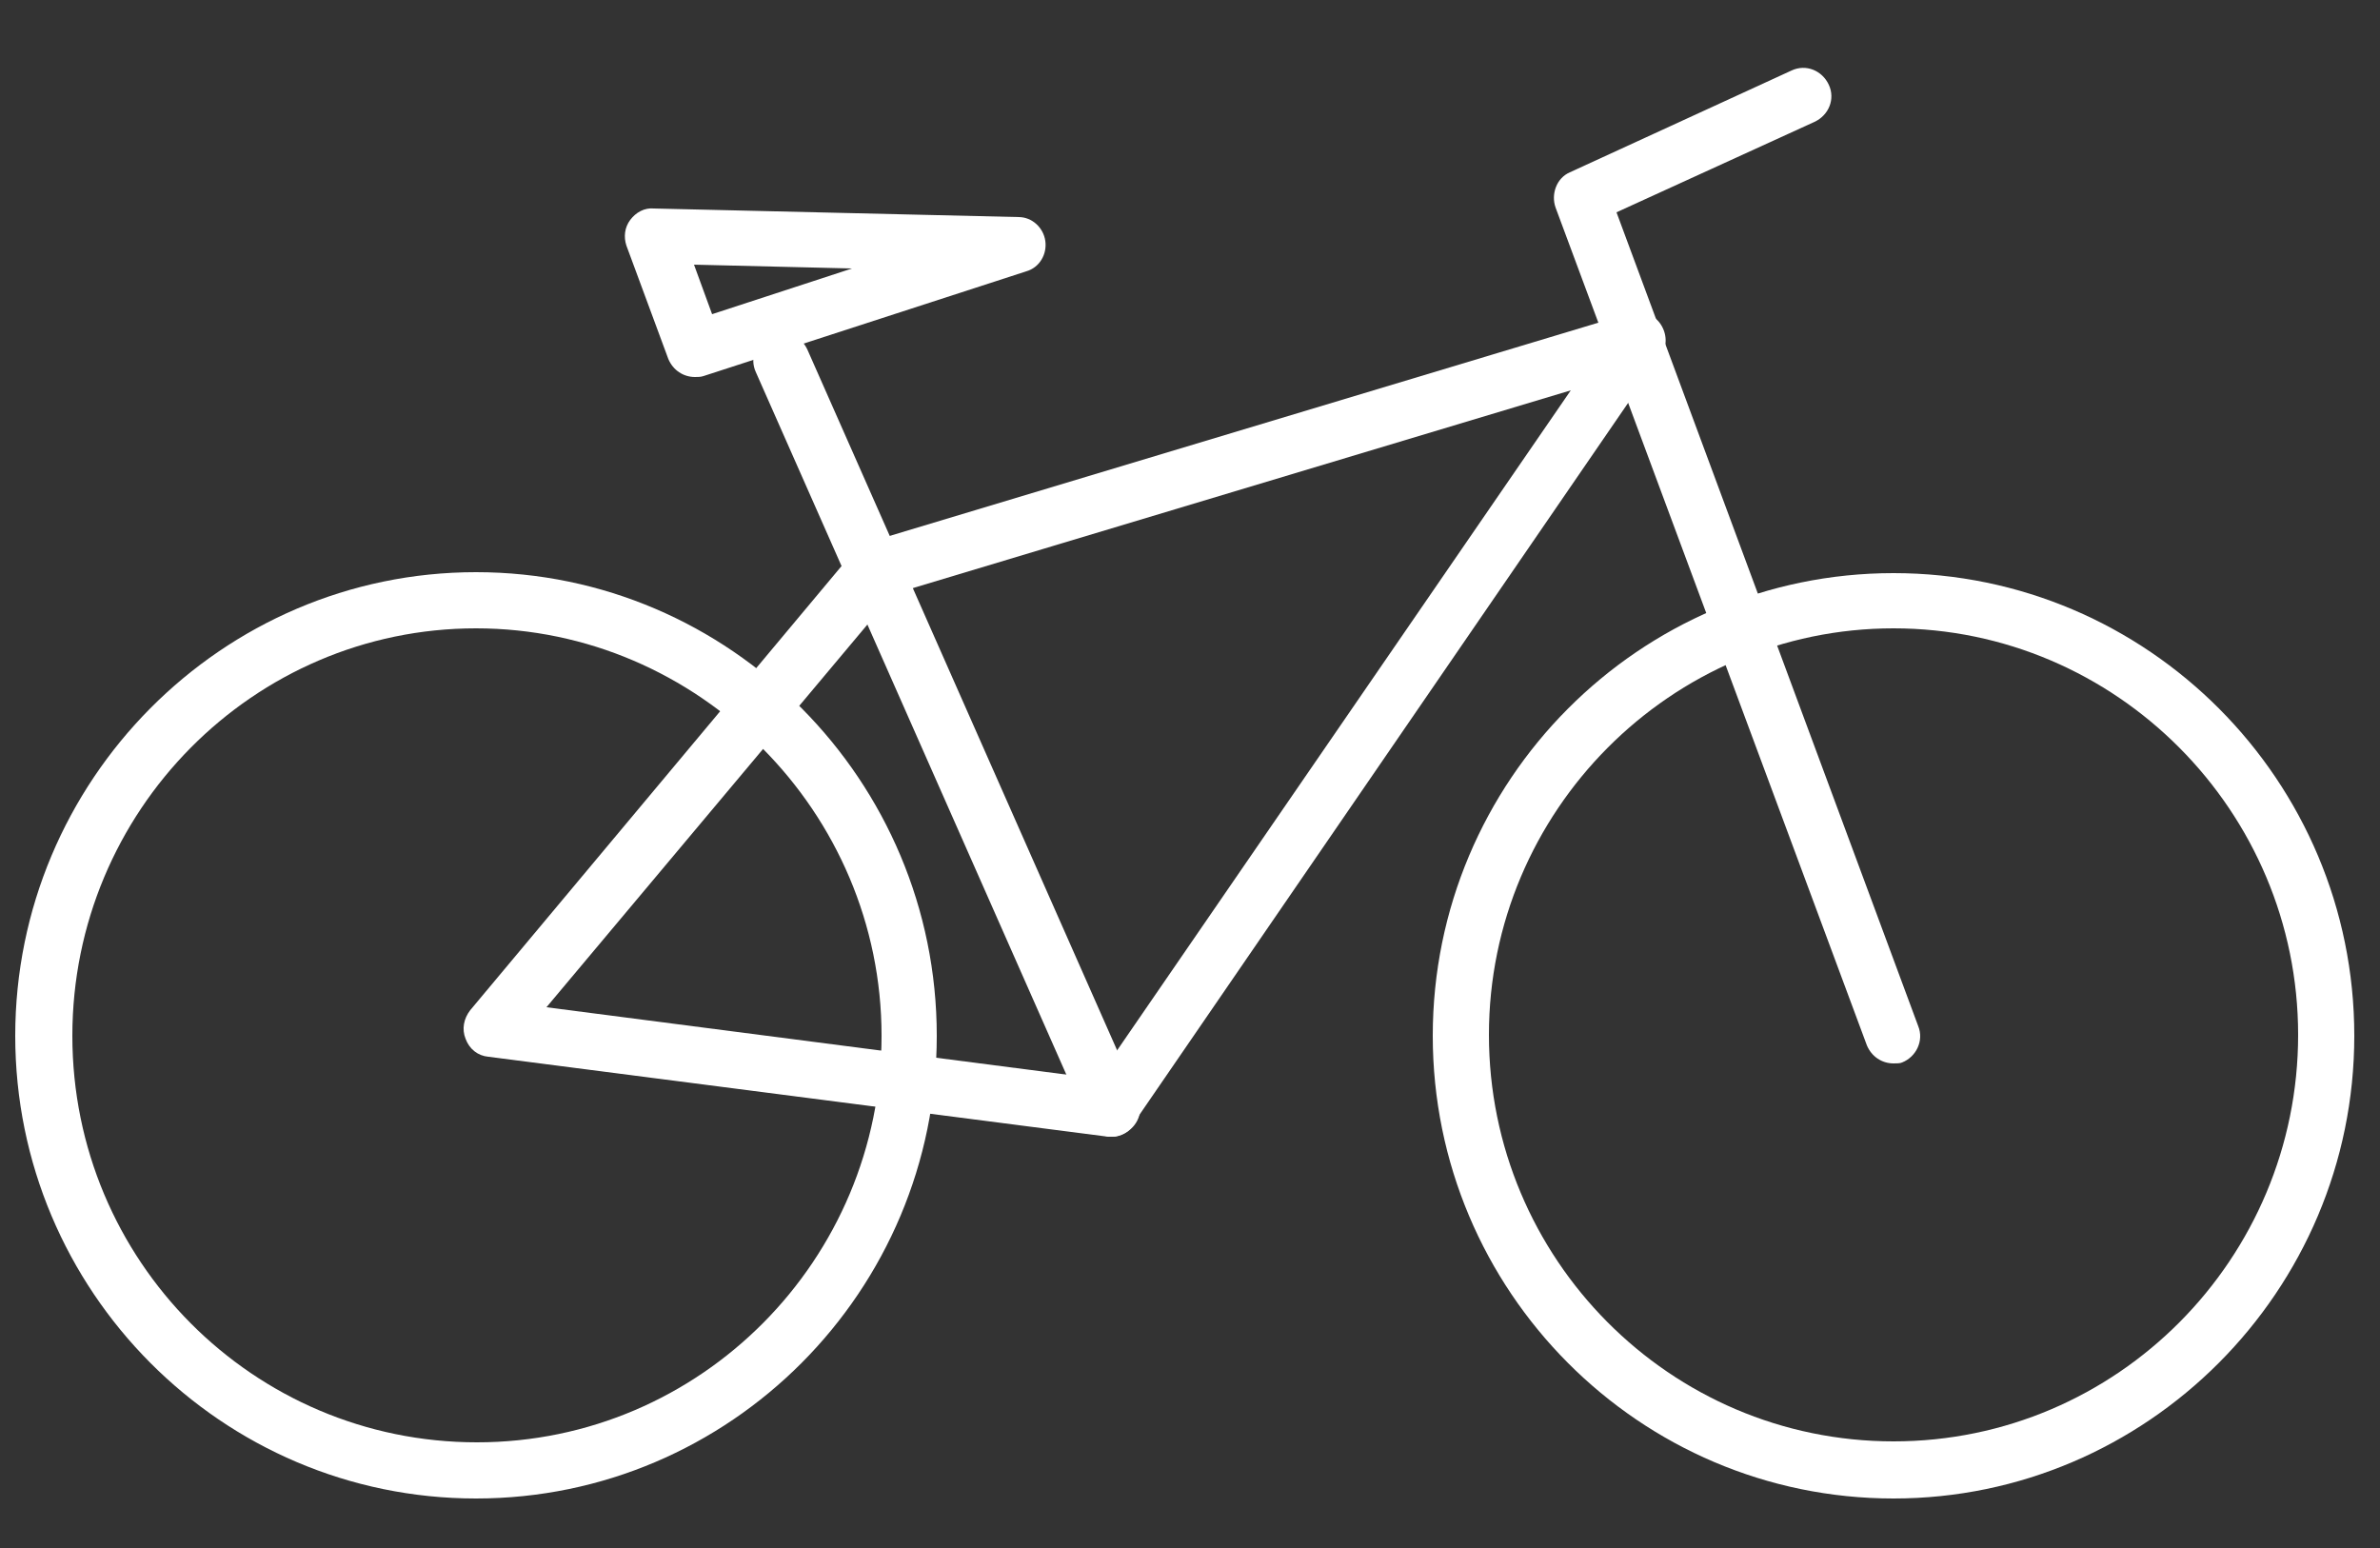
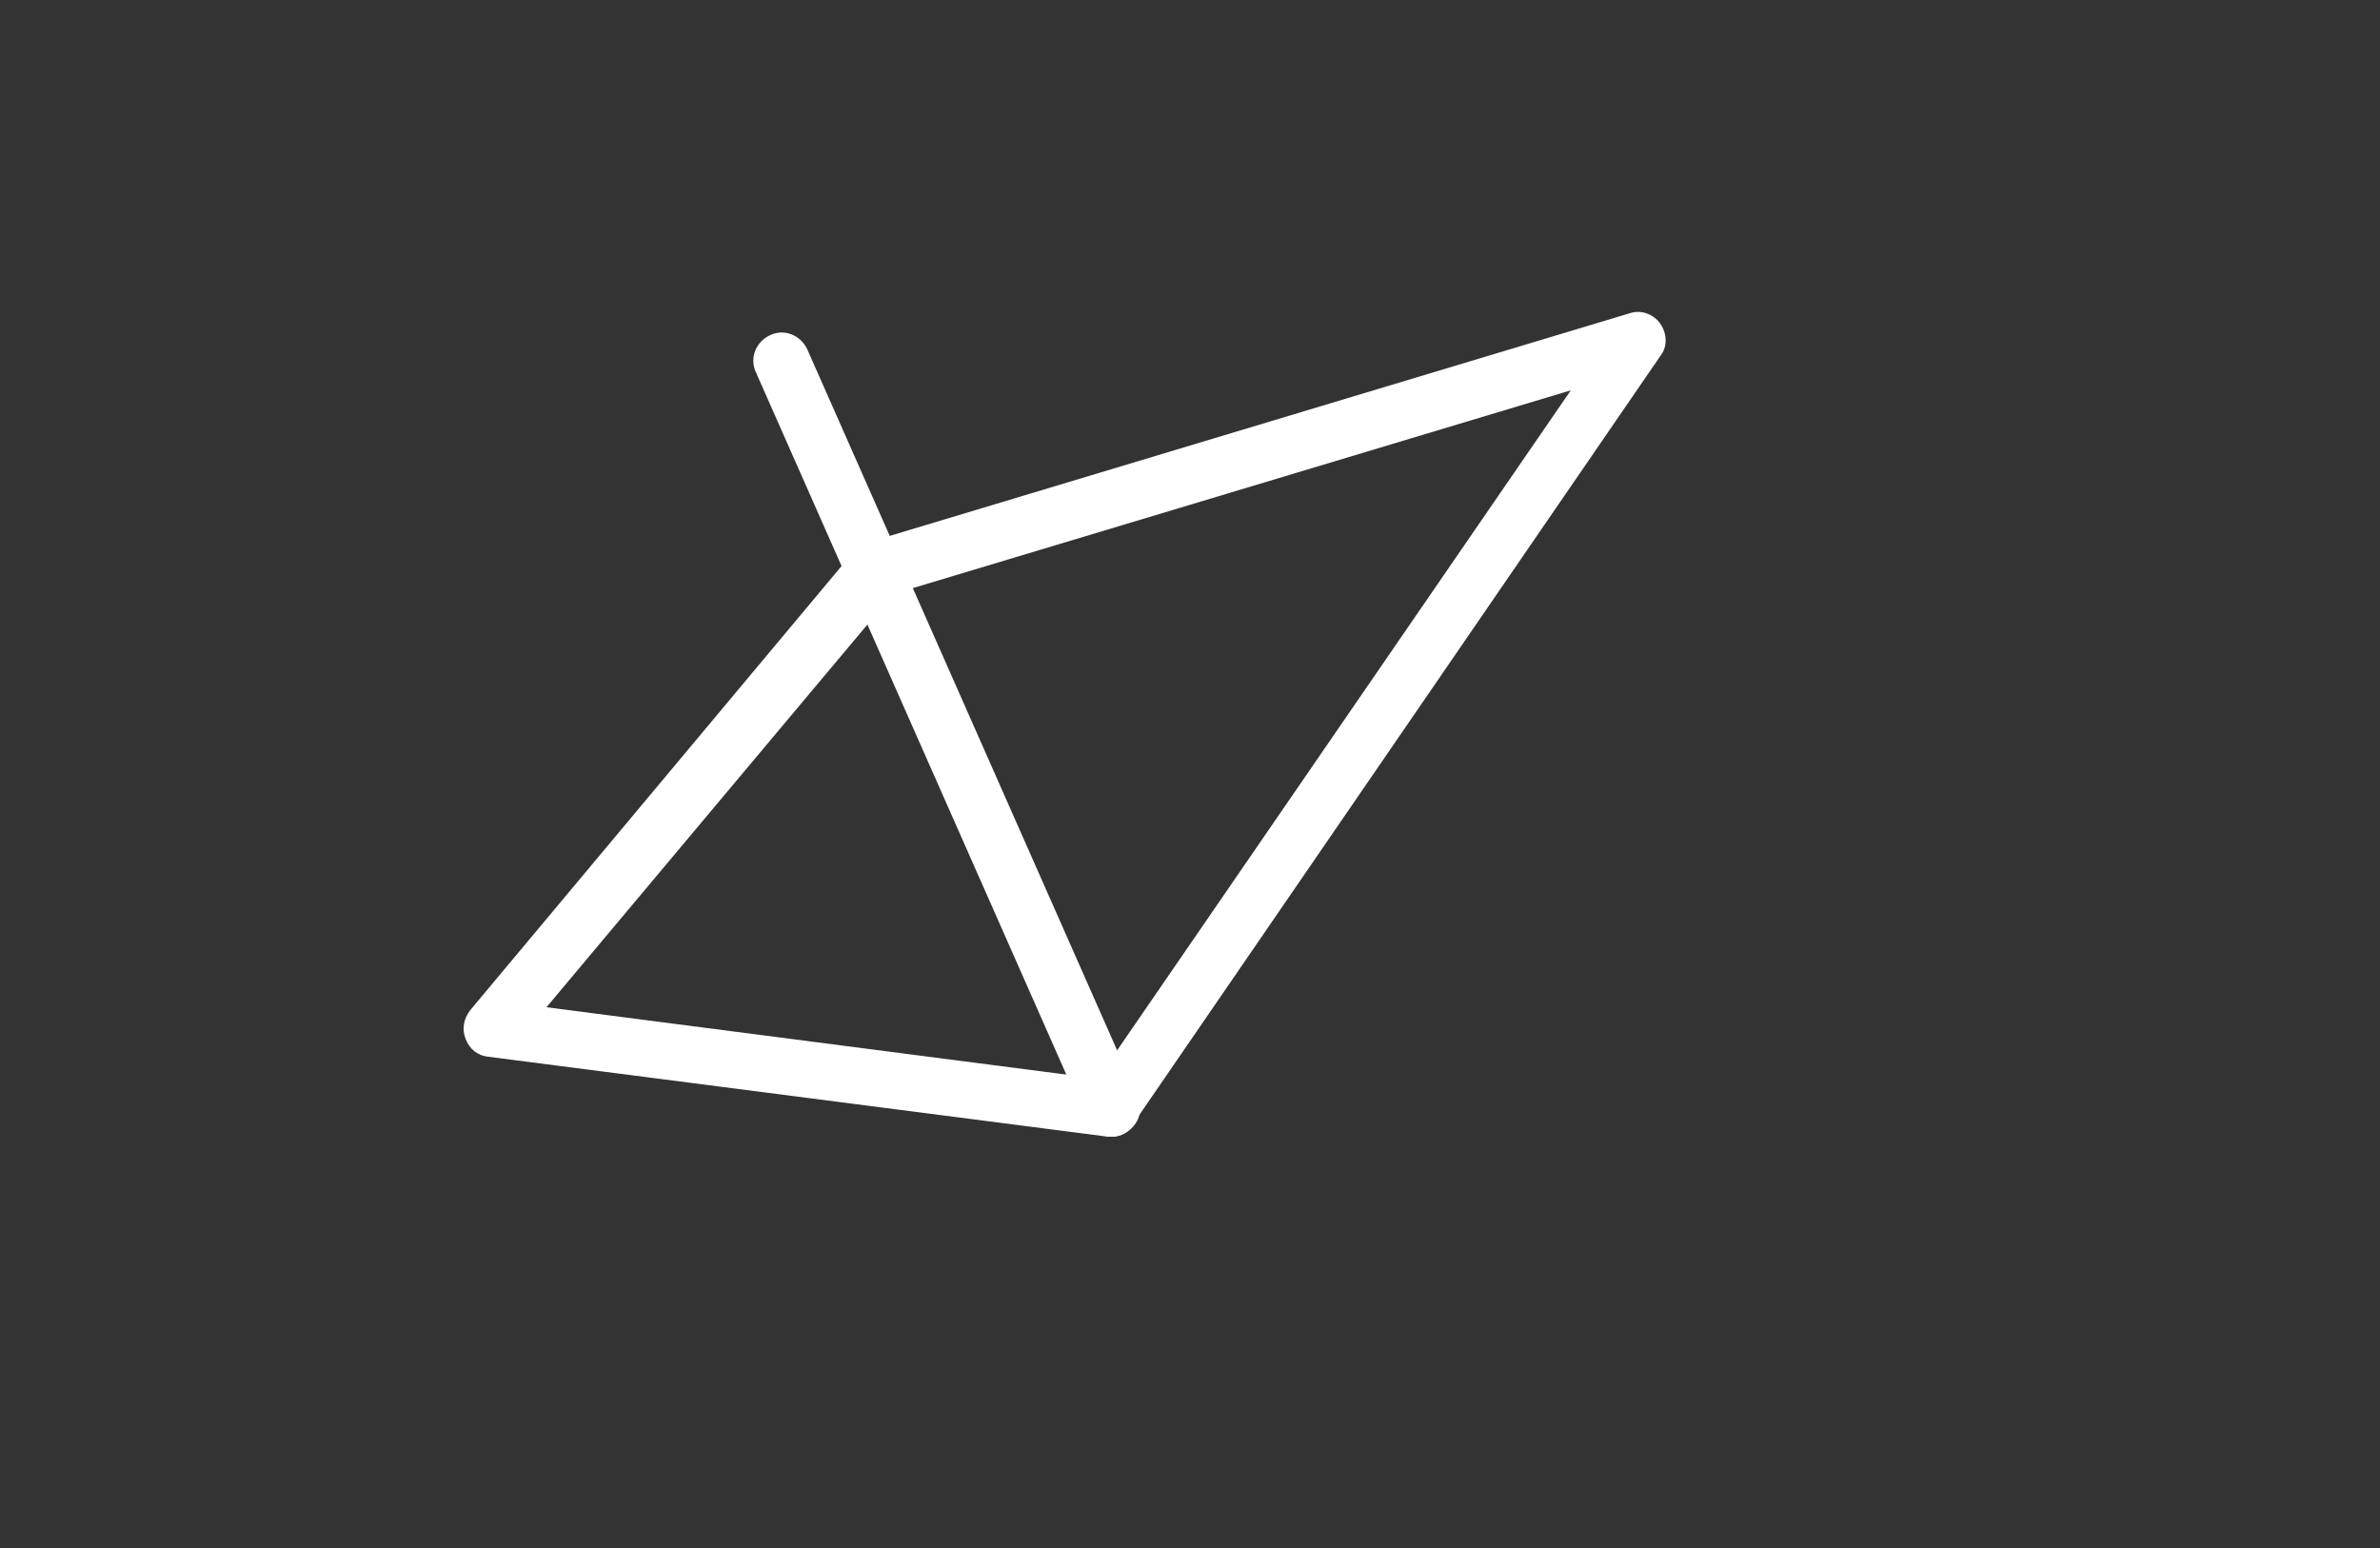
<svg xmlns="http://www.w3.org/2000/svg" version="1.1" id="Ebene_1" x="0px" y="0px" viewBox="0 0 250 162.6" style="enable-background:new 0 0 250 162.6;" xml:space="preserve">
  <rect x="0" y="0" width="250" height="162.6" fill="#333333" stroke="none" />
  <style type="text/css">
	.st0{fill:#FFFFFF;}
</style>
  <g>
    <g>
-       <path class="st0" d="M50,157.4c-26.7,0-48.4-21.8-48.4-48.6S23.3,60.1,50,60.1S98.4,82,98.4,108.8S76.7,157.4,50,157.4z M50,66    C26.6,66,7.6,85.2,7.6,108.8s19,42.7,42.5,42.7s42.5-19.2,42.5-42.7S73.4,66,50,66z" />
-     </g>
+       </g>
    <g>
-       <path class="st0" d="M198.9,157.4c-26.7,0-48.4-21.8-48.4-48.6s21.7-48.6,48.4-48.6s48.4,21.8,48.4,48.6S225.5,157.4,198.9,157.4z     M198.9,66c-23.4,0-42.5,19.2-42.5,42.7s19,42.7,42.5,42.7s42.5-19.2,42.5-42.7S222.3,66,198.9,66z" />
-     </g>
+       </g>
    <g>
-       <path class="st0" d="M198.9,111.7c-1.2,0-2.3-0.7-2.8-1.9l-32.7-88c-0.5-1.4,0.1-3.1,1.5-3.7l23.3-10.7c1.5-0.7,3.2,0,3.9,1.5    c0.7,1.5,0,3.2-1.5,3.9l-20.8,9.5l31.7,85.5c0.6,1.5-0.2,3.2-1.7,3.8C199.6,111.7,199.2,111.7,198.9,111.7z" />
-     </g>
+       </g>
    <g>
      <path class="st0" d="M116.8,119.4c-0.1,0-0.3,0-0.4,0l-65.1-8.4c-1.1-0.1-2-0.8-2.4-1.9c-0.4-1-0.2-2.1,0.5-3l40.3-48.2    c0.4-0.4,0.9-0.8,1.4-0.9l80.1-24.1c1.2-0.4,2.5,0.1,3.2,1.1c0.7,1,0.8,2.4,0,3.4l-55.4,80.7C118.7,118.9,117.7,119.4,116.8,119.4    z M57.4,105.8l57.9,7.5L165,41L93.8,62.4L57.4,105.8z" />
    </g>
    <g>
      <path class="st0" d="M116.8,119.4c-1.1,0-2.2-0.7-2.7-1.8L79.4,39.1c-0.7-1.5,0-3.2,1.5-3.9c1.5-0.7,3.2,0,3.9,1.5l34.7,78.5    c0.7,1.5,0,3.2-1.5,3.9C117.6,119.3,117.2,119.4,116.8,119.4z" />
    </g>
    <g>
-       <path class="st0" d="M73,39.6c-1.2,0-2.3-0.7-2.8-1.9l-4.4-11.9c-0.3-0.9-0.2-1.9,0.4-2.7c0.6-0.8,1.5-1.3,2.5-1.2l38.3,0.9    c1.4,0,2.6,1.1,2.8,2.5c0.2,1.4-0.6,2.8-2,3.2l-33.9,11C73.6,39.6,73.3,39.6,73,39.6z M72.9,27.8l1.9,5.2l14.7-4.8L72.9,27.8z" />
-     </g>
+       </g>
  </g>
</svg>